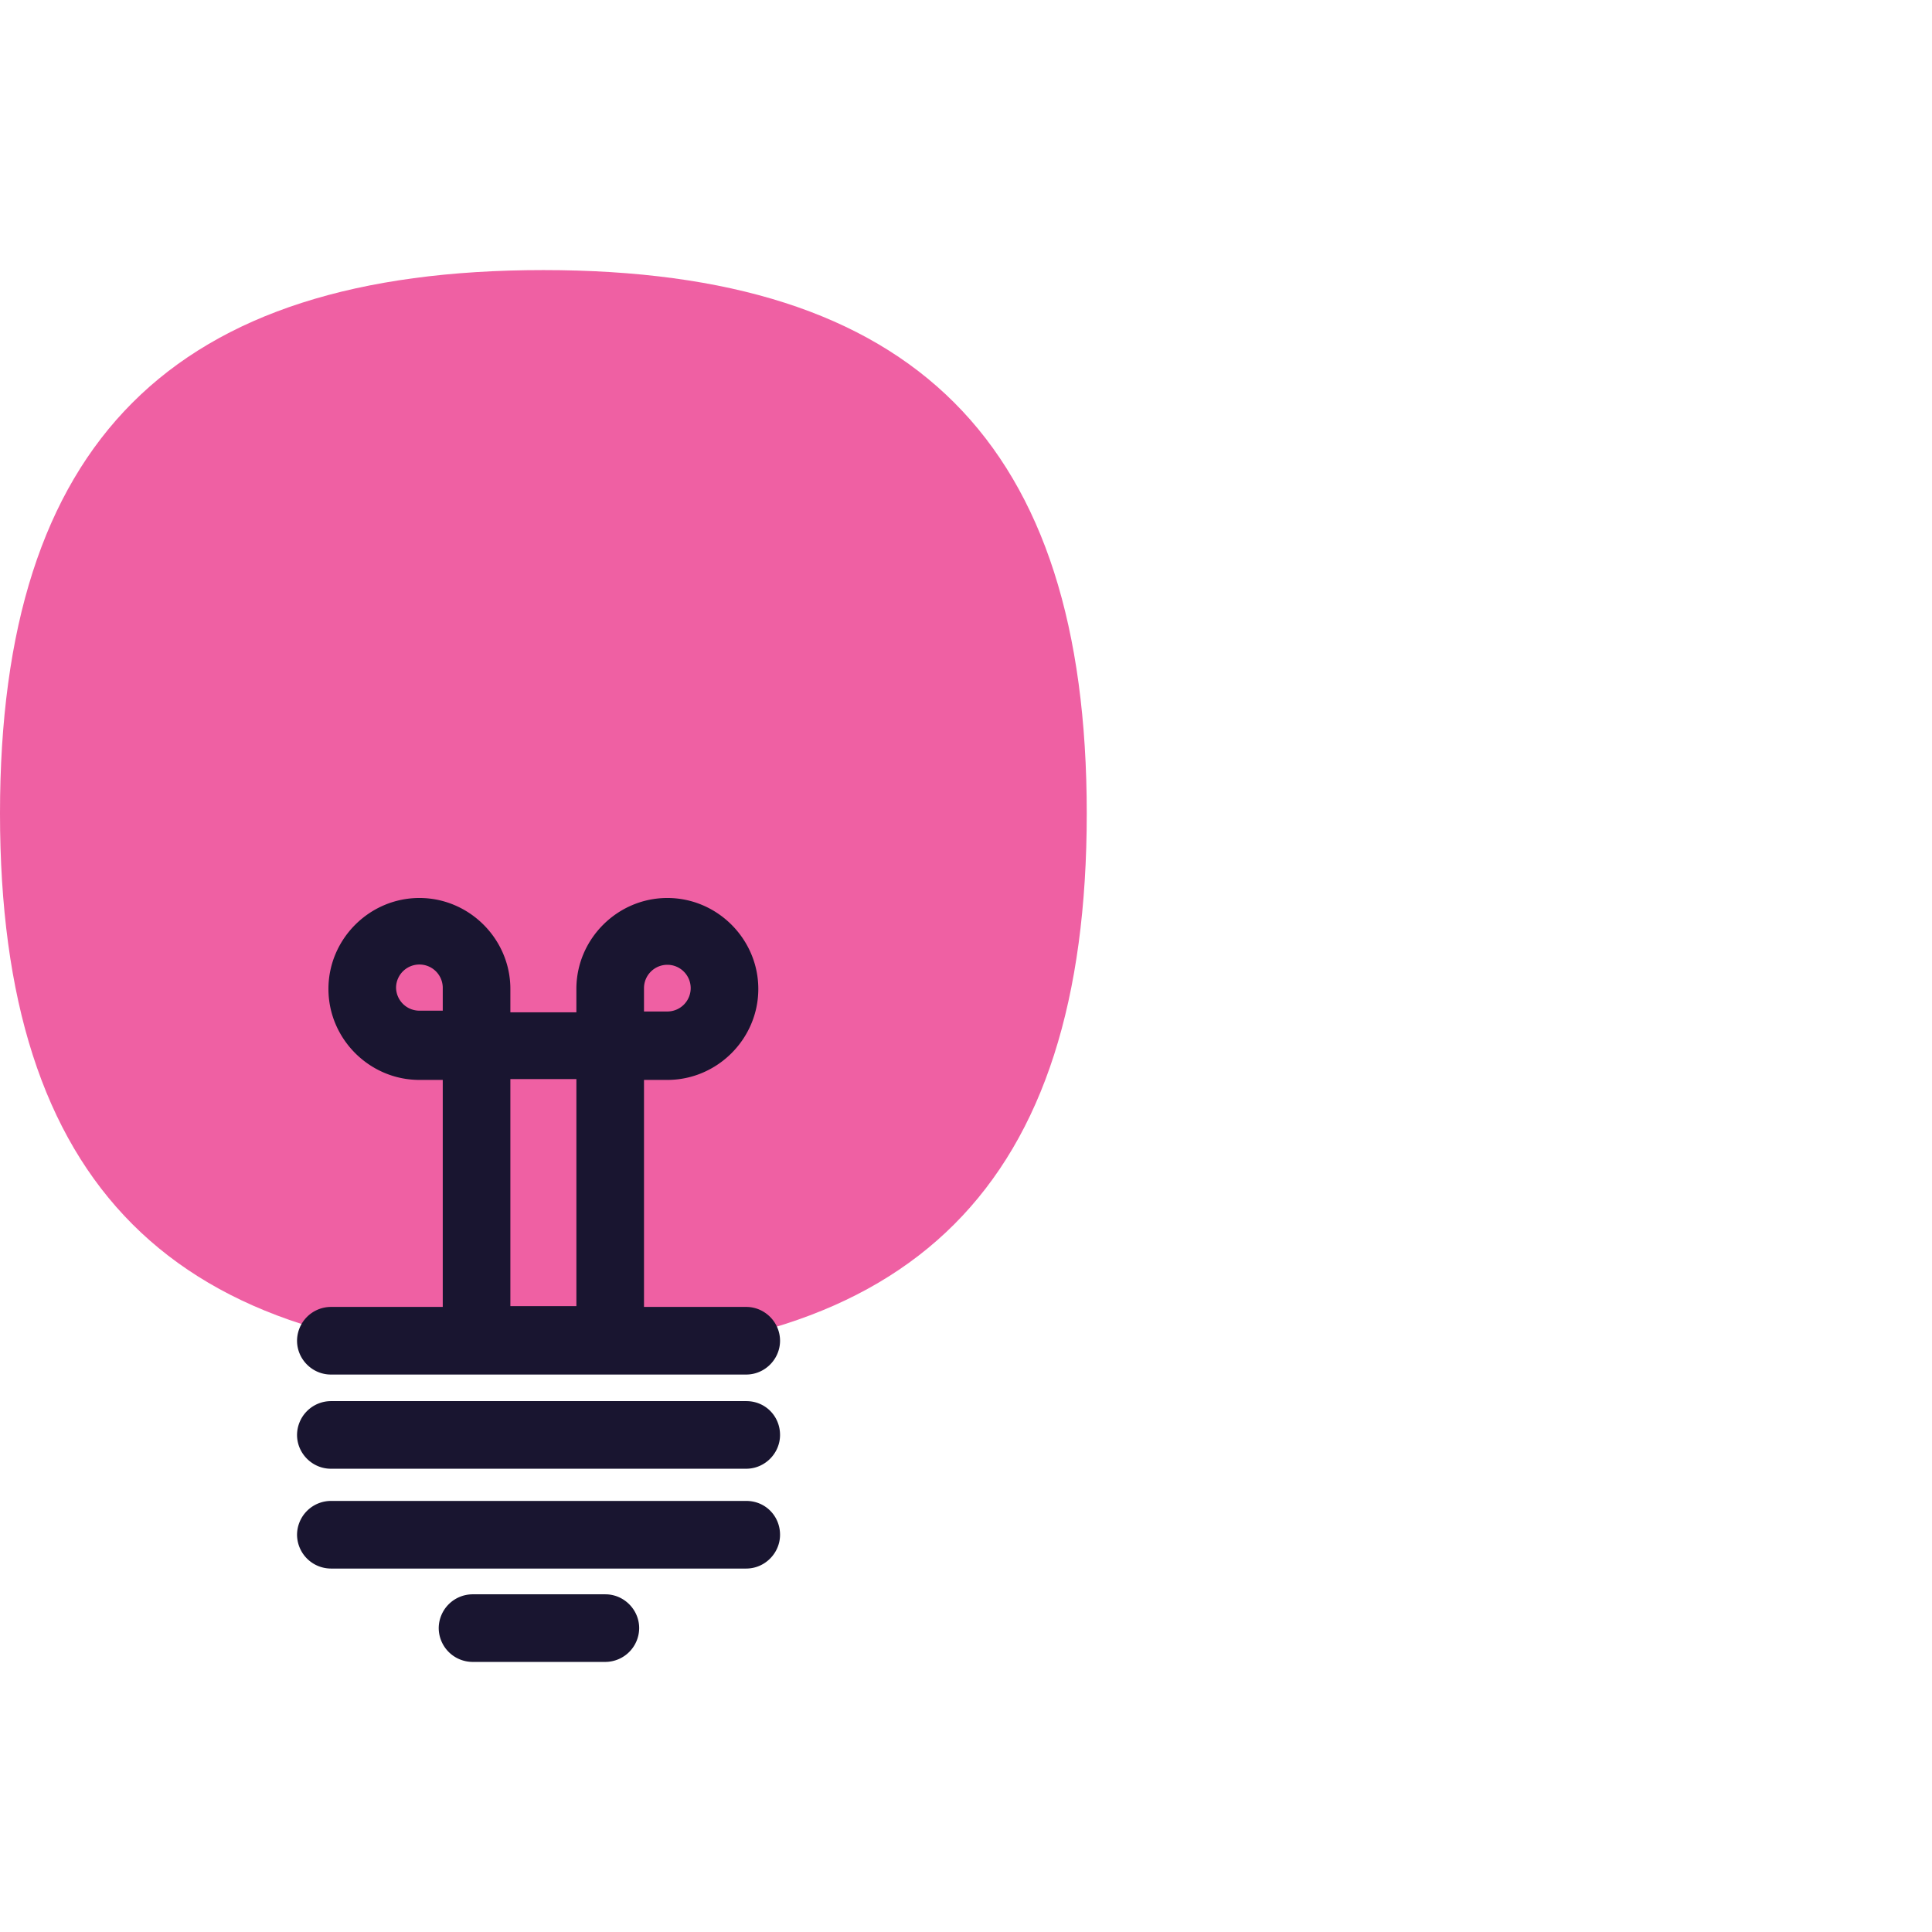
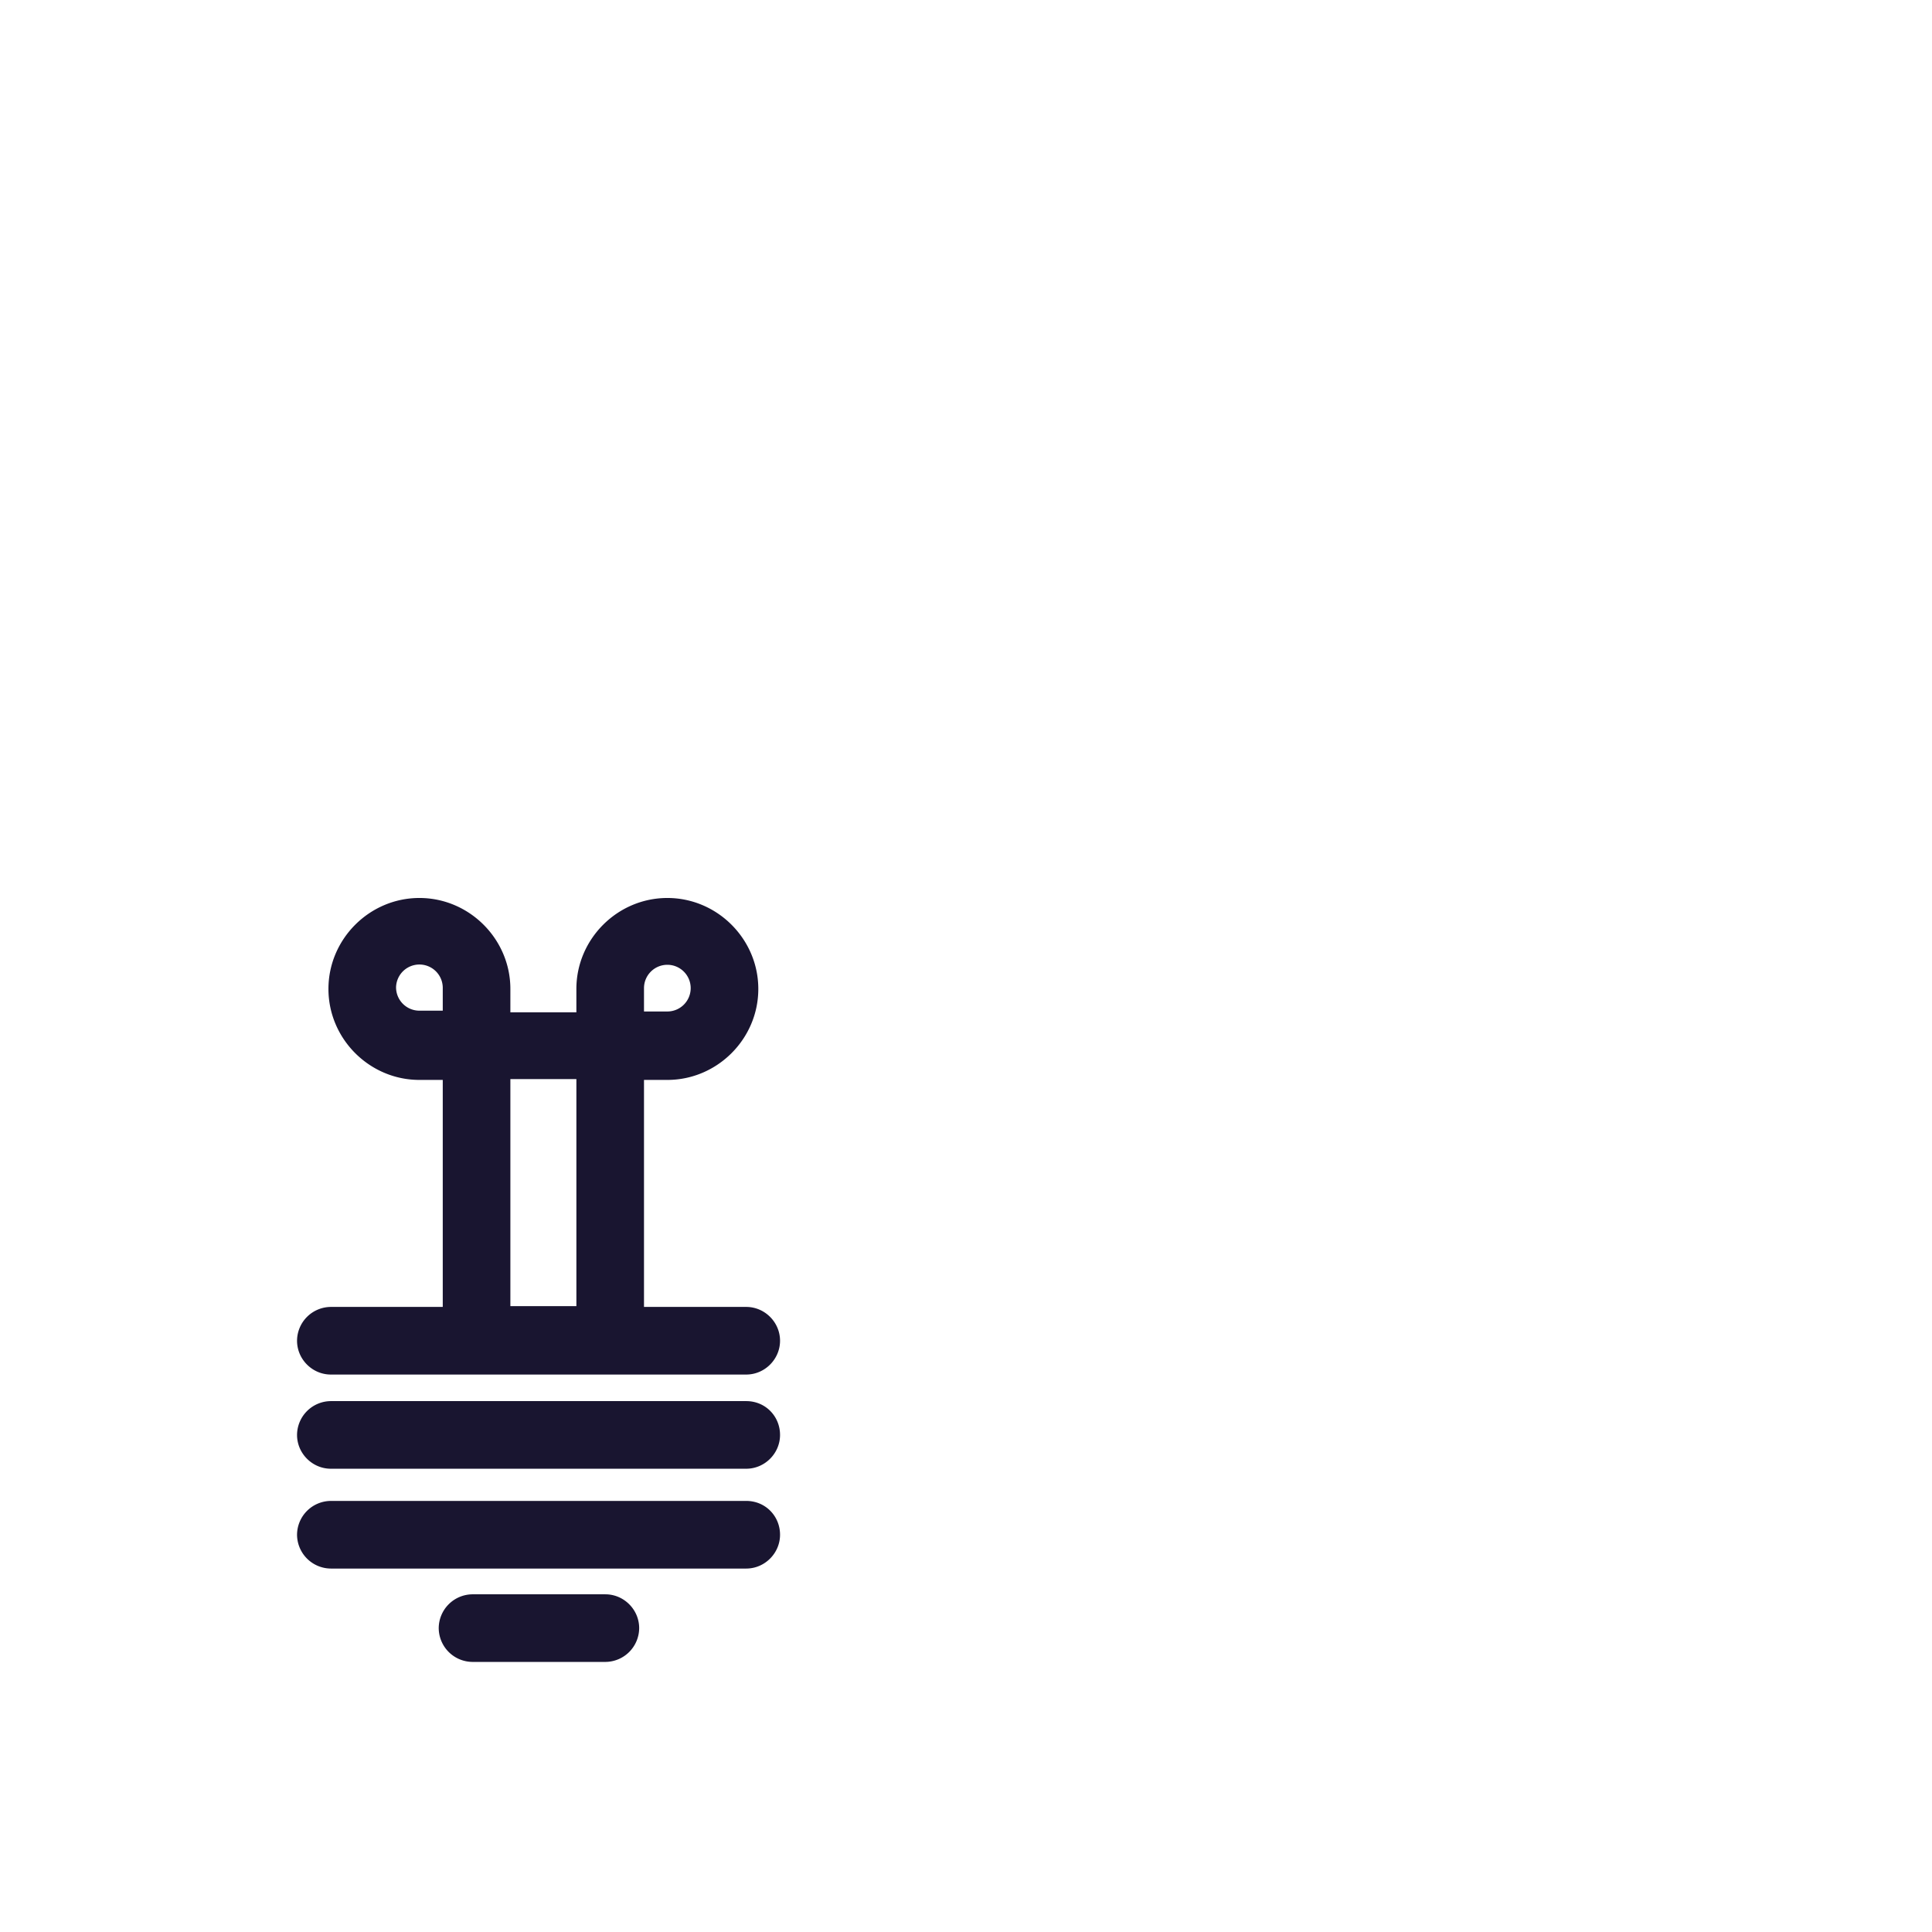
<svg xmlns="http://www.w3.org/2000/svg" viewBox="0 0 160 160" fill-rule="evenodd" clip-rule="evenodd" stroke-linejoin="round" stroke-miterlimit="2">
  <g id="idea" transform="translate(0 22.367)">
-     <path id="Fill-1" d="M45 90c30.733 0 45-14.267 45-45S75.733 0 45 0 0 14.267 0 45s14.267 45 45 45" fill="#ef60a3" />
    <path d="M50.133 132.034H39.134a2.817 2.817 0 00-2.801 2.8 2.817 2.817 0 002.801 2.799h10.999a2.817 2.817 0 002.801-2.799c0-1.534-1.267-2.8-2.801-2.8zM61.8 124.3H27.4a2.817 2.817 0 00-2.8 2.8 2.818 2.818 0 002.8 2.801h34.4c1.533 0 2.8-1.268 2.8-2.801 0-1.533-1.2-2.8-2.8-2.8zm0-8.266H27.4a2.817 2.817 0 00-2.8 2.8c0 1.533 1.266 2.8 2.8 2.8h34.4c1.533 0 2.8-1.267 2.8-2.8s-1.2-2.8-2.8-2.8zm-34.4-2.2h34.4c1.533 0 2.8-1.267 2.8-2.8 0-1.534-1.267-2.8-2.8-2.8h-8.467v-18.8h1.934c4.133 0 7.533-3.4 7.533-7.534 0-4.133-3.4-7.533-7.533-7.533-4.133 0-7.534 3.4-7.534 7.533v1.934h-5.466V81.9c0-4.133-3.401-7.533-7.534-7.533S27.2 77.767 27.2 81.9c0 4.134 3.4 7.534 7.533 7.534h1.934v18.8H27.4a2.816 2.816 0 00-2.8 2.8c0 1.533 1.266 2.8 2.8 2.8zm14.867-5.667h5.467v-18.8h-5.467v18.8zm11.066-26.333c0-1.067.867-1.934 1.934-1.934 1.066 0 1.933.867 1.933 1.934a1.935 1.935 0 01-1.933 1.933h-1.934v-1.933zm-18.6 1.866a1.934 1.934 0 01-1.933-1.933 1.934 1.934 0 013.867 0V83.7h-1.934z" fill="#191530" transform="translate(0 -22.367)" id="Fill-3" />
  </g>
</svg>